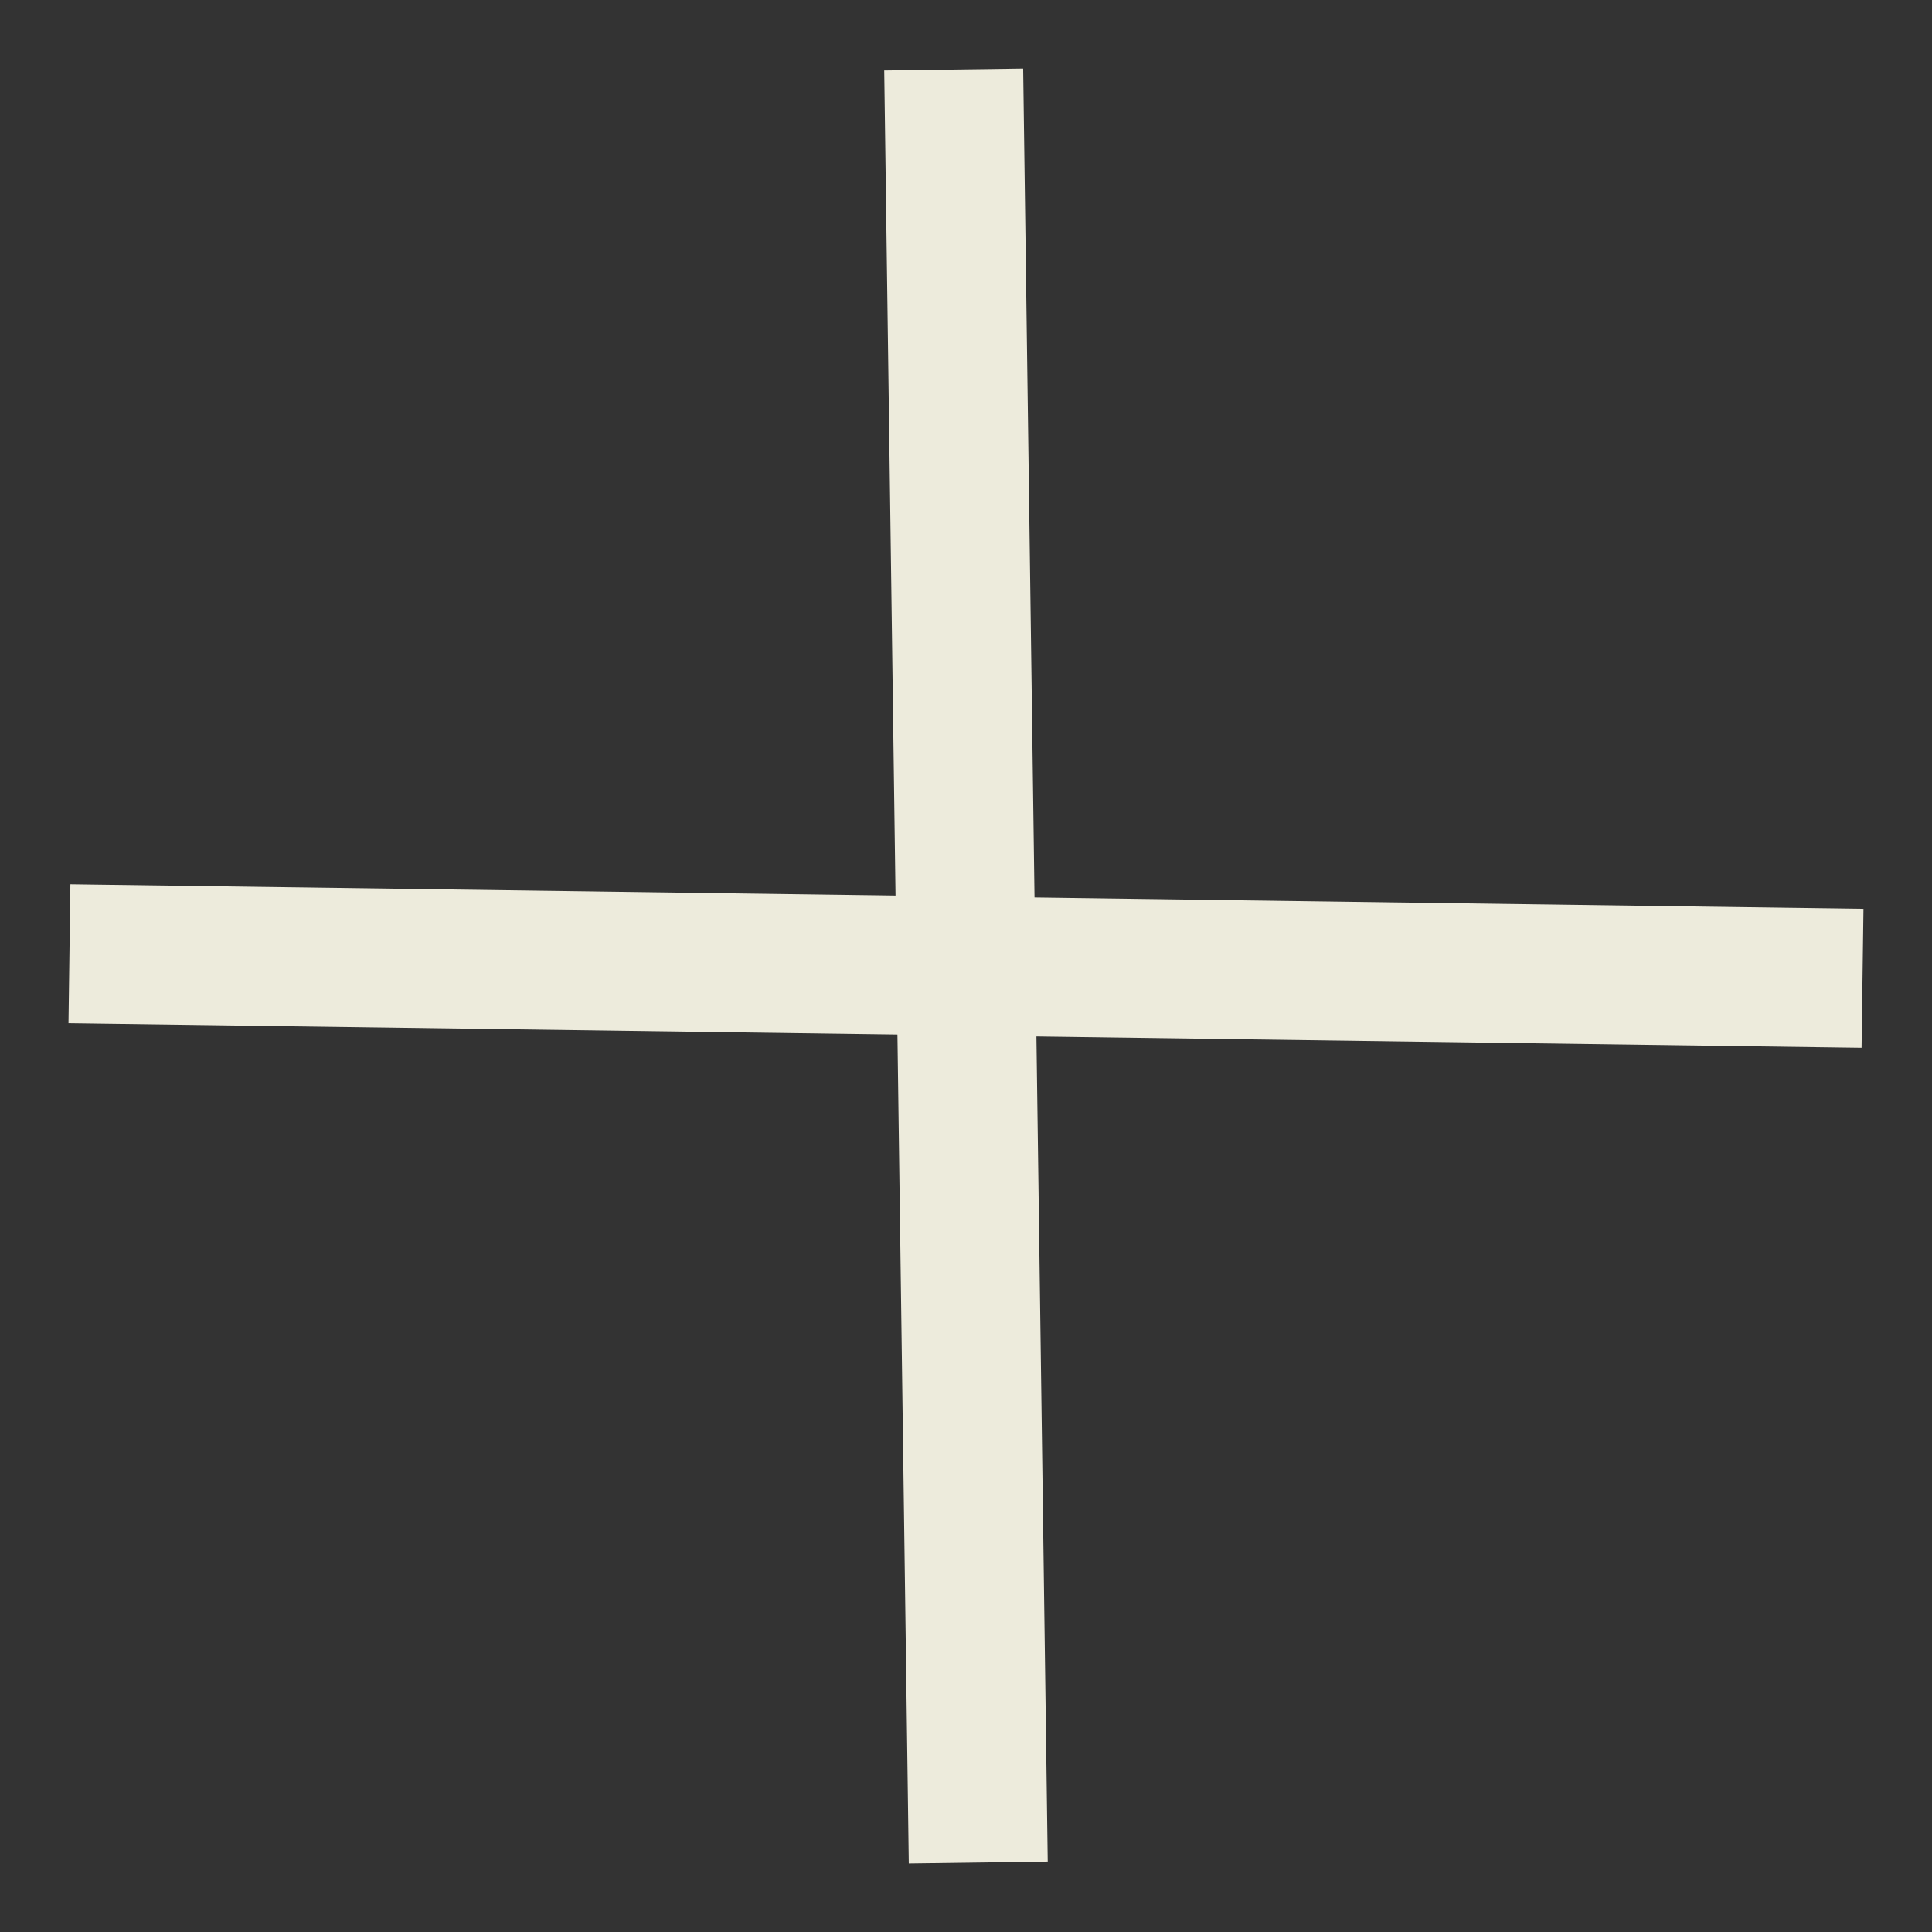
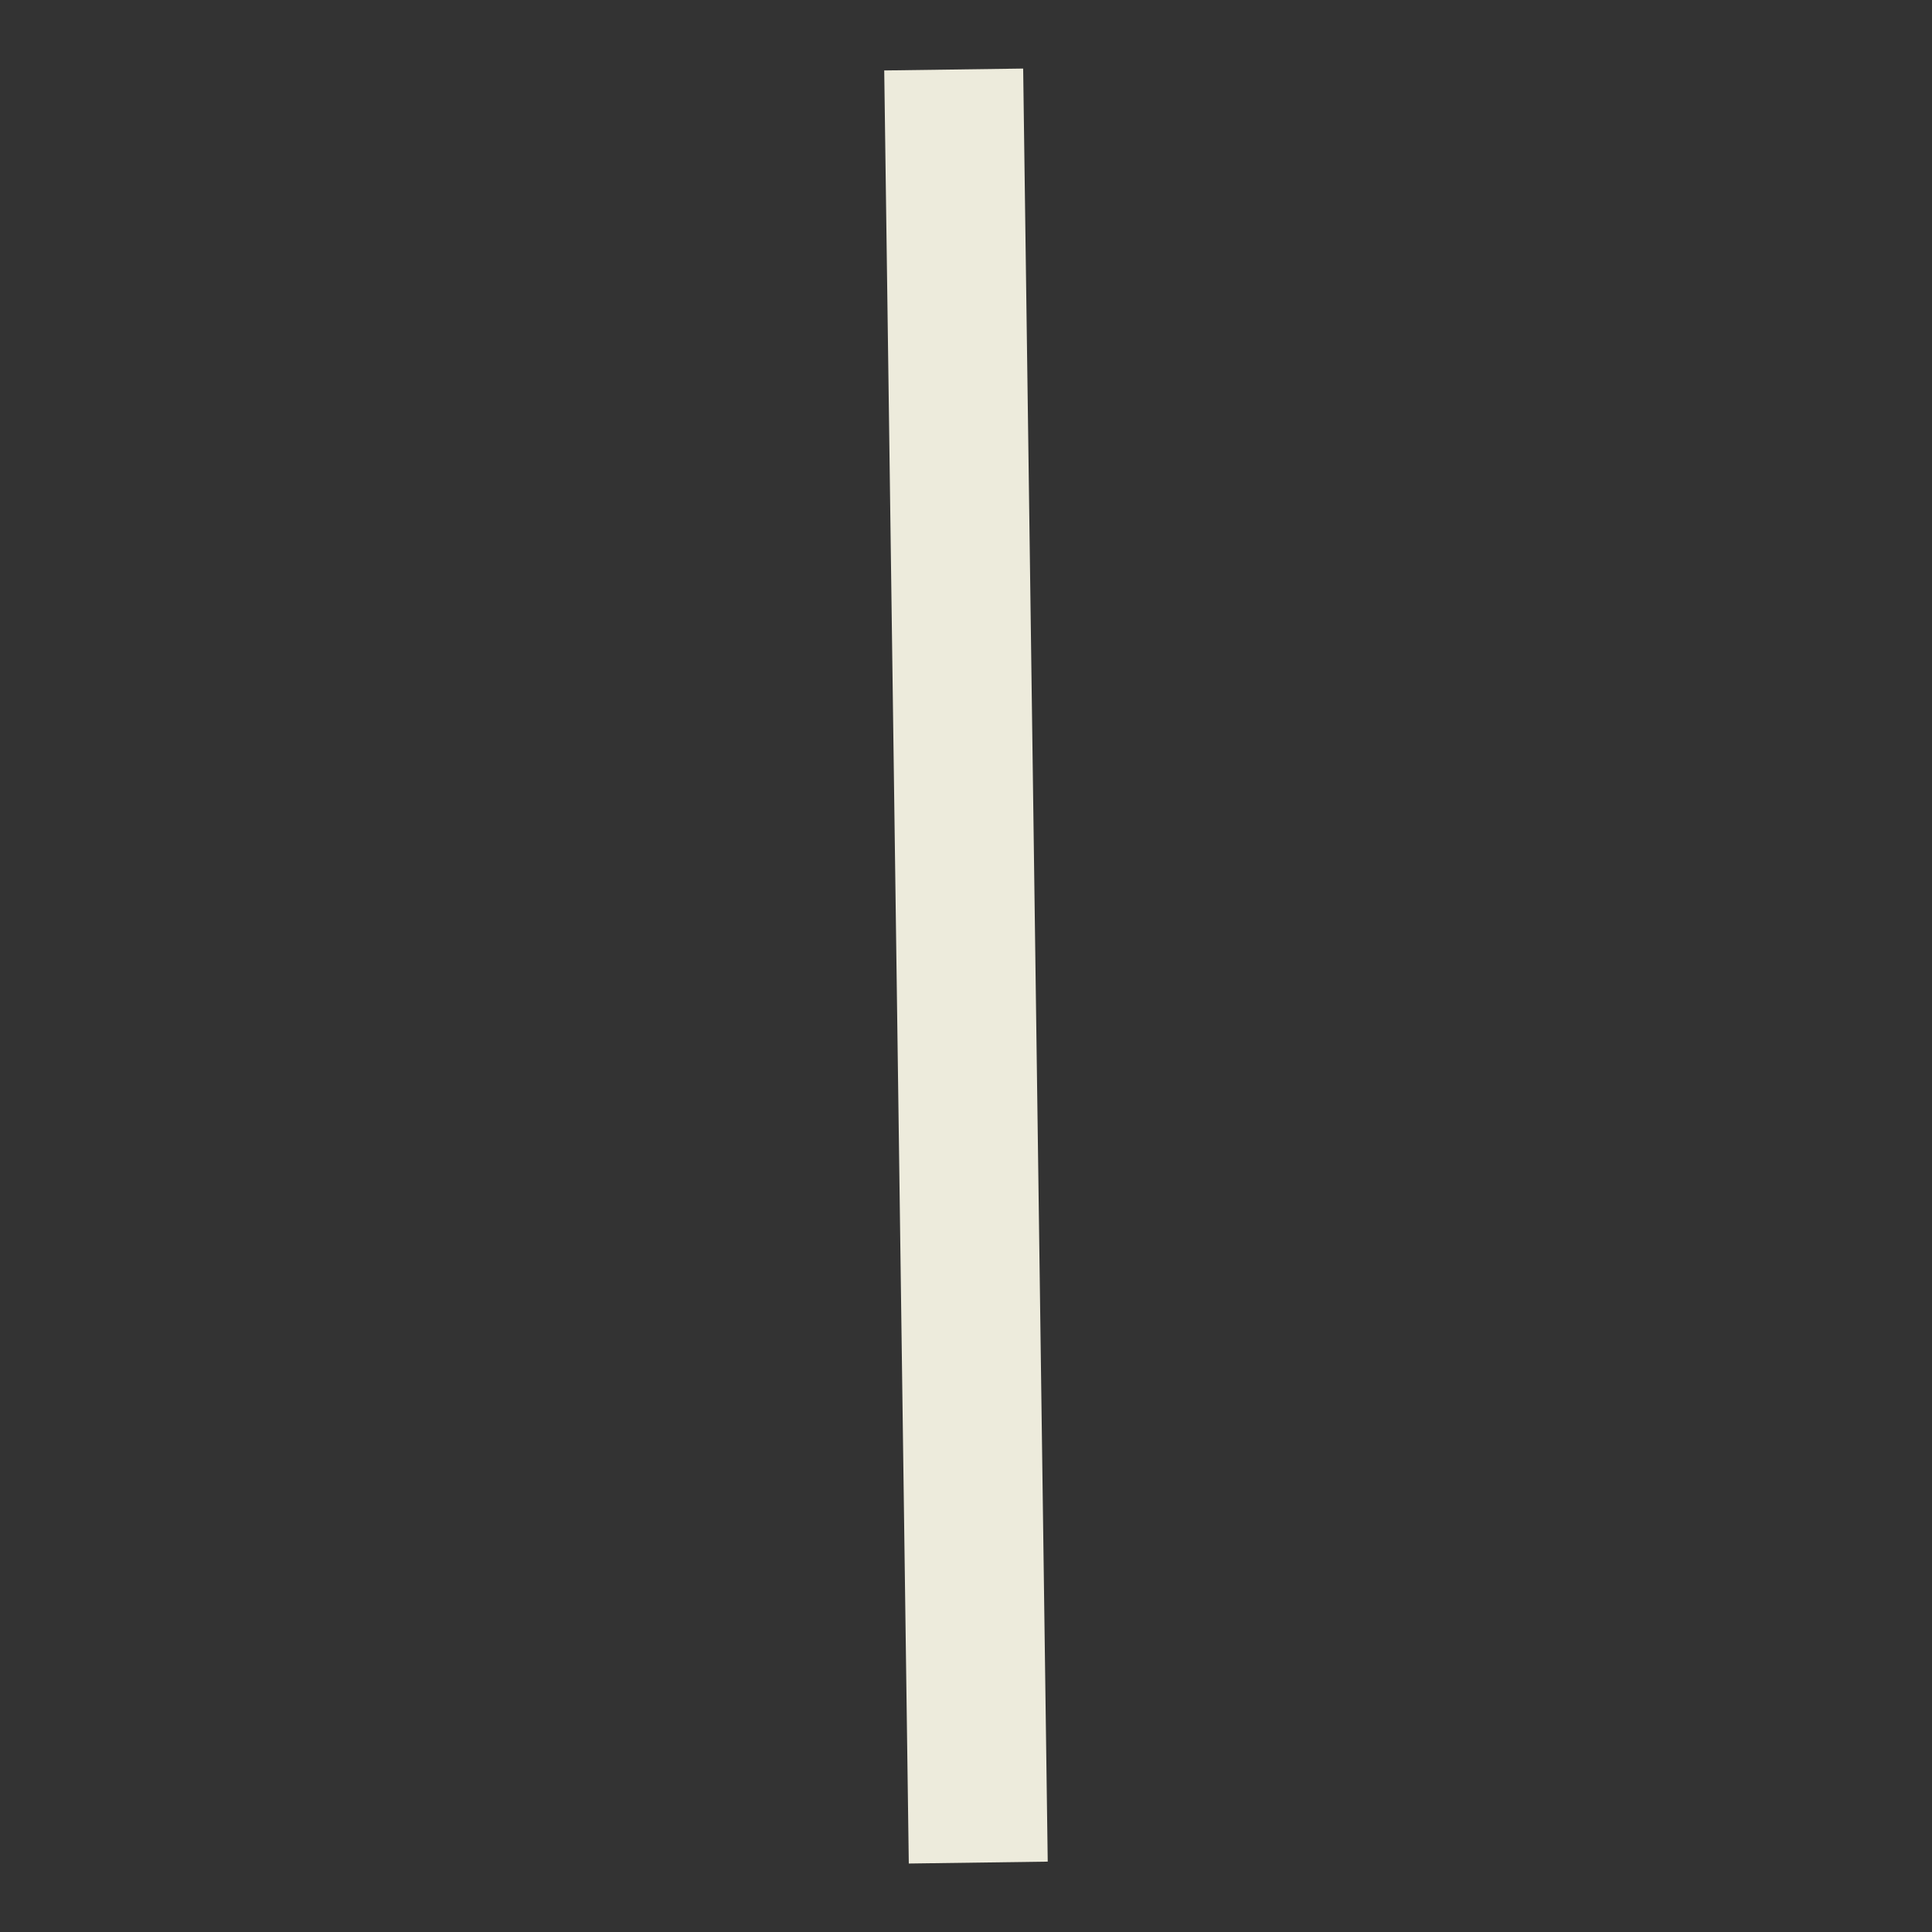
<svg xmlns="http://www.w3.org/2000/svg" width="27.809" height="27.809" viewBox="0 0 27.809 27.809">
  <rect x="0" y="0" width="27.809" height="27.809" fill="#333333" stroke="none" />
  <g id="Group_670" data-name="Group 670" transform="translate(-1243.862 -1329.421) rotate(45)">
-     <line id="Line_2" data-name="Line 2" x1="18.5" y2="18" transform="translate(1830 51.5)" fill="none" stroke="#edebdc" stroke-width="2" />
    <line id="Line_3" data-name="Line 3" x2="18.5" y2="18" transform="translate(1830 51.5)" fill="none" stroke="#edebdc" stroke-width="2" />
  </g>
</svg>